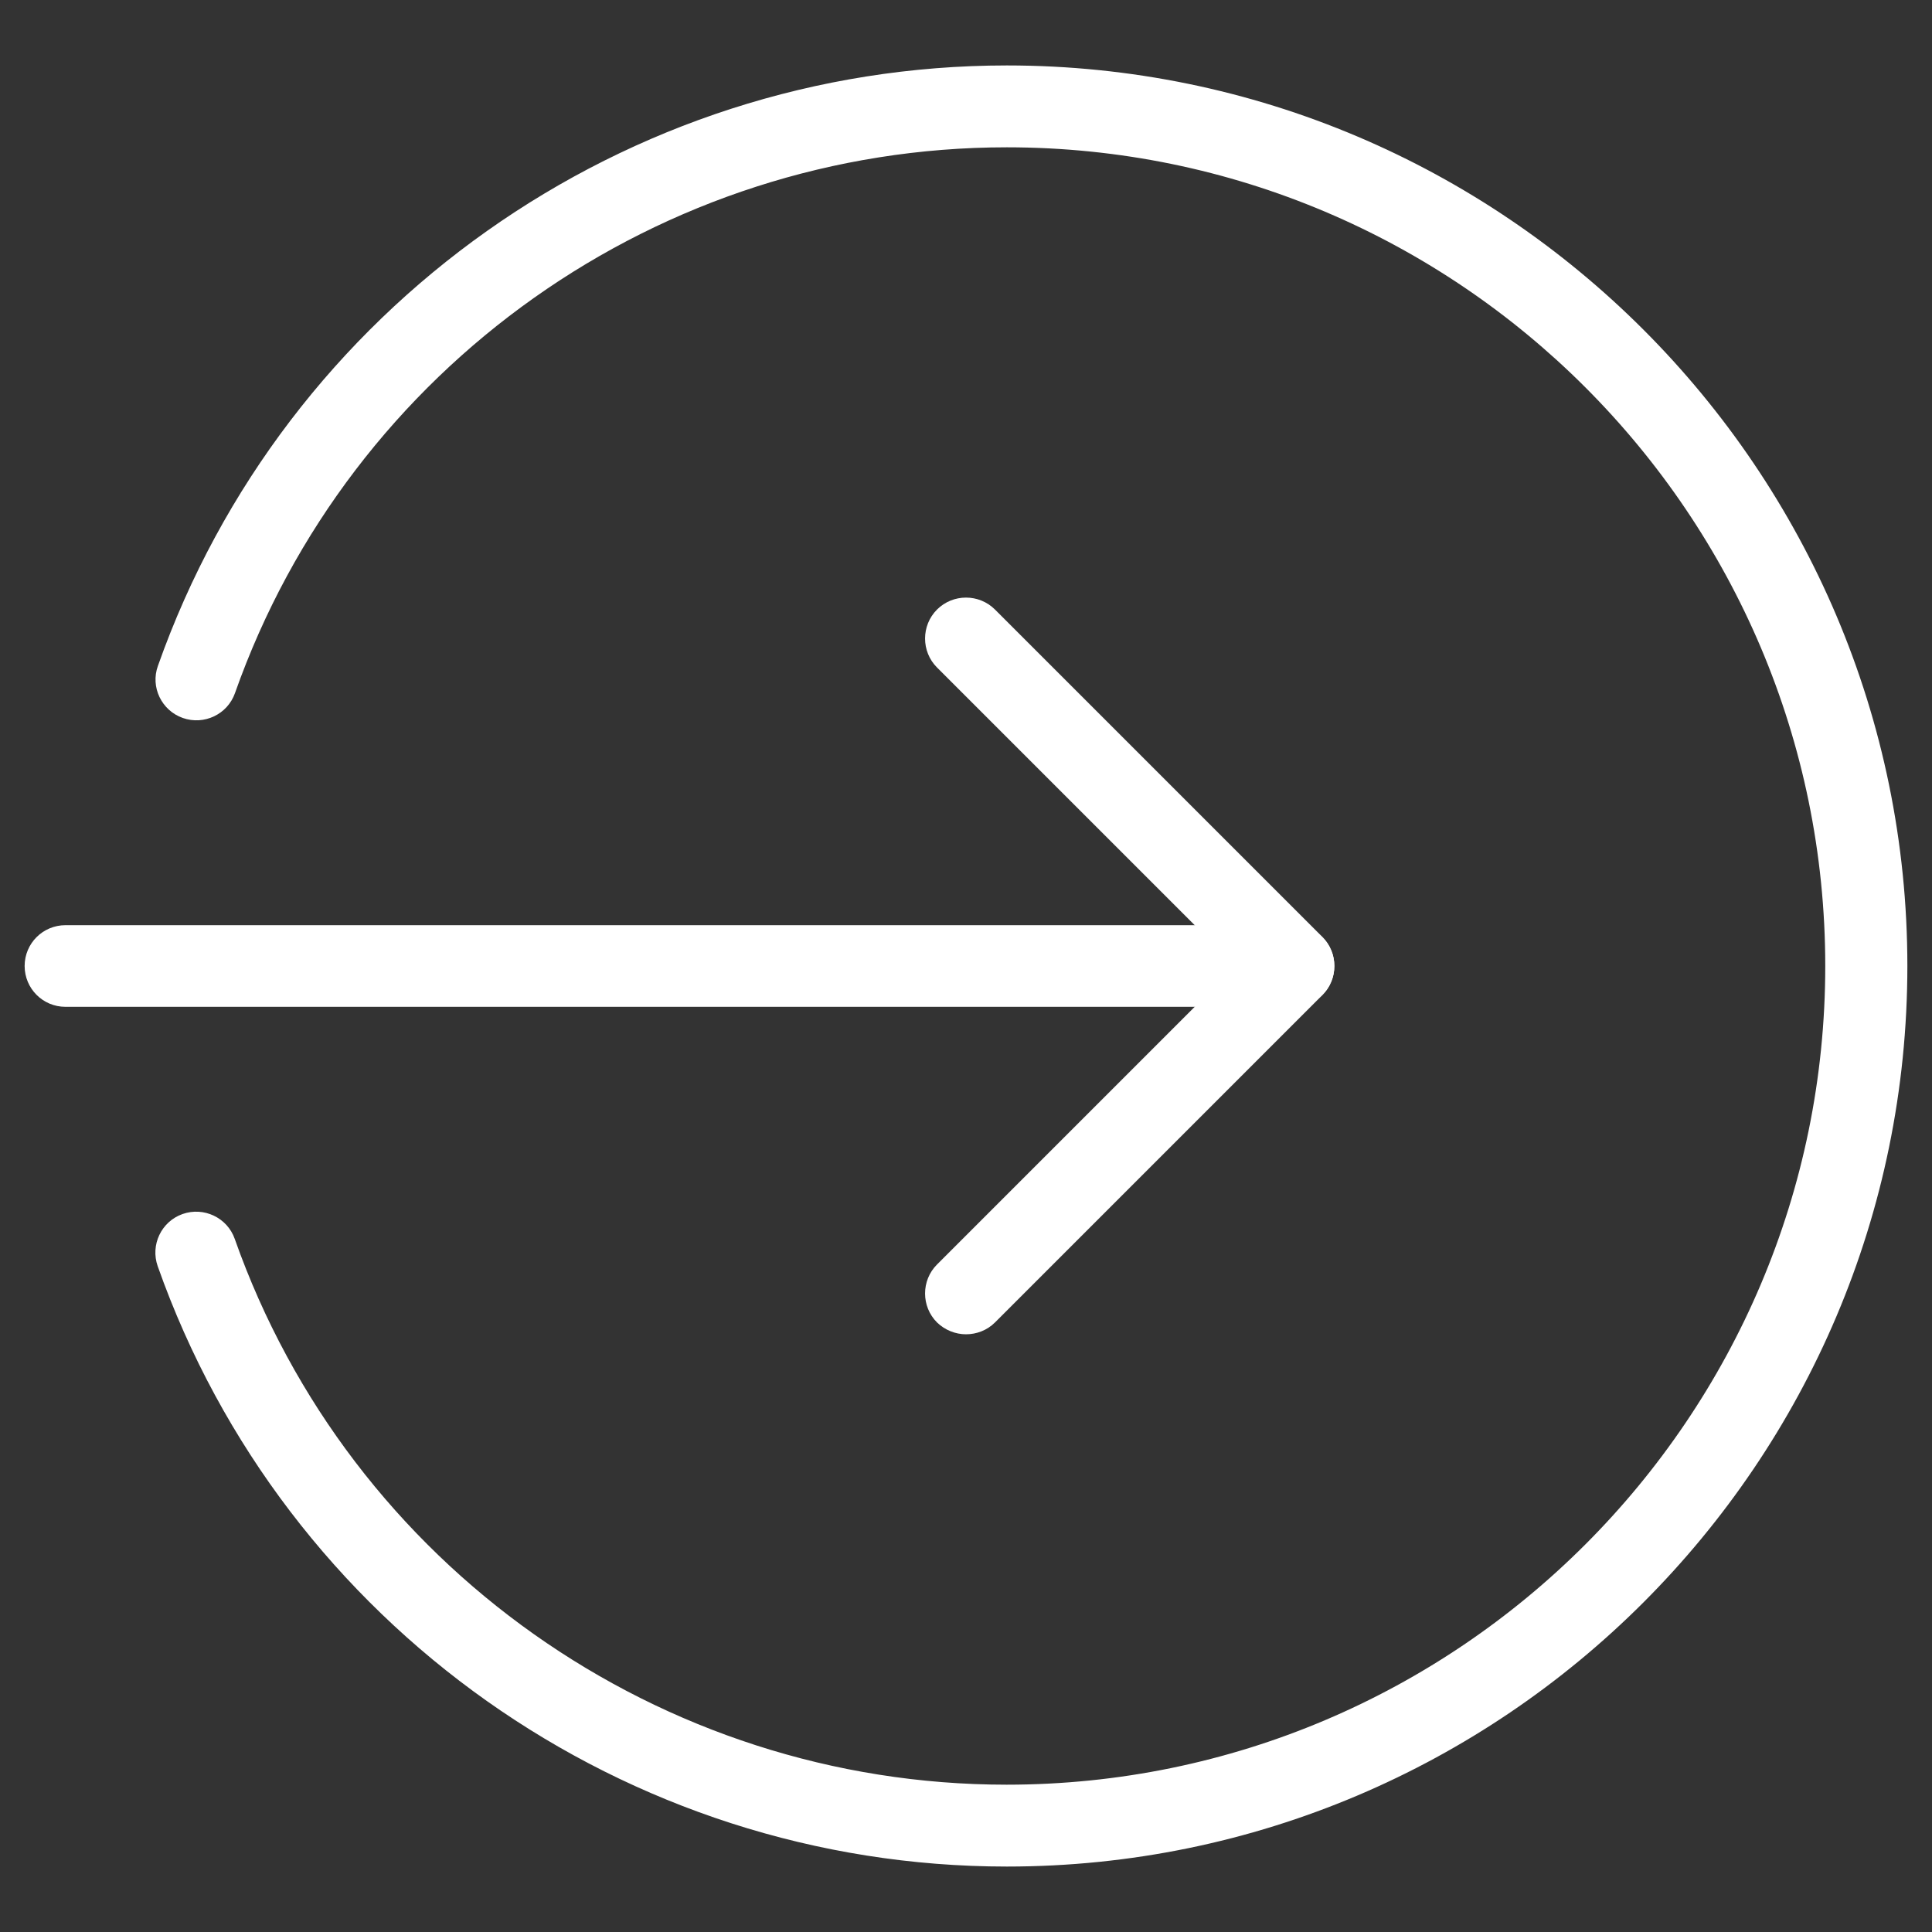
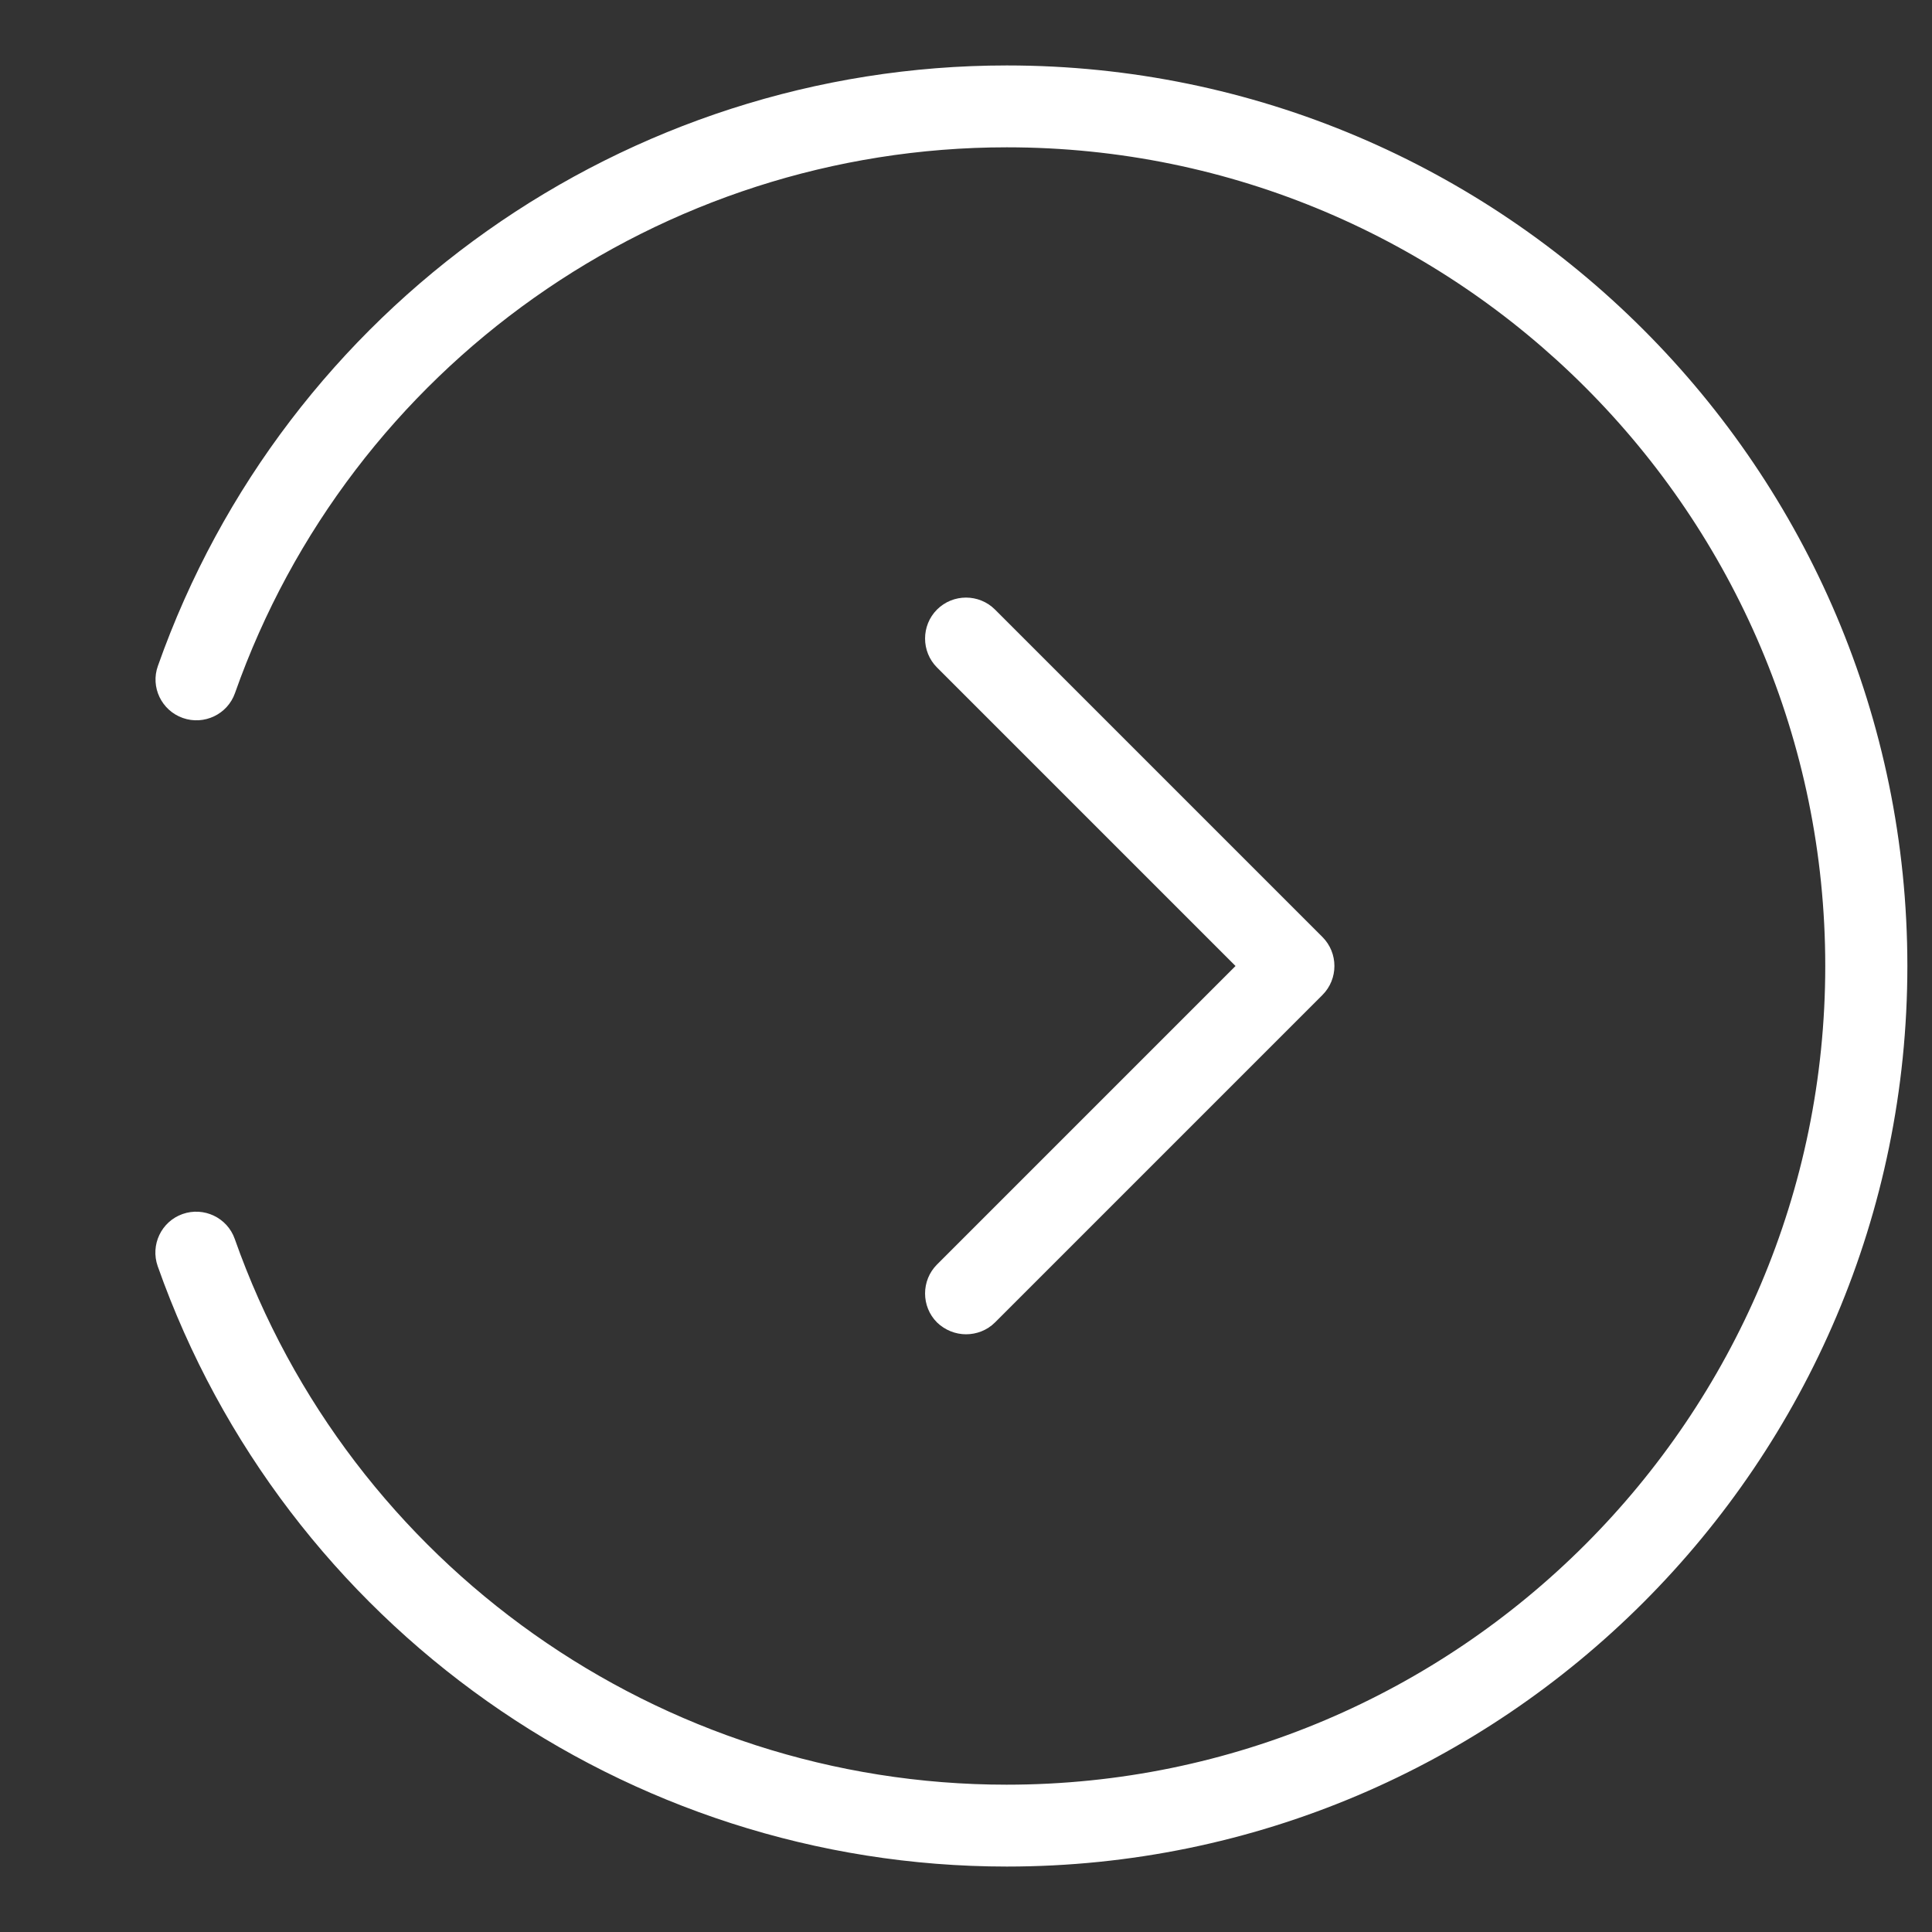
<svg xmlns="http://www.w3.org/2000/svg" version="1.1" id="Capa_1" x="0px" y="0px" viewBox="0 0 80 80" style="enable-background:new 0 0 80 80;" xml:space="preserve">
  <rect x="0" y="0" width="80" height="80" fill="#333333" stroke="none" />
  <style type="text/css">
	.st0{opacity:0.6;}
	.st1{opacity:0.5;}
	.st2{fill:#FFFFFF;}
	.st3{opacity:0.8;clip-path:url(#SVGID_2_);fill:url(#SVGID_3_);}
	.st4{opacity:0.8;fill:url(#SVGID_6_);}
	.st5{fill:#E8259E;}
	.st6{fill:#56E528;}
	.st7{fill:#12405C;}
	.st8{fill:url(#SVGID_7_);}
	.st9{opacity:0.8;fill:#FFFFFF;}
	.st10{fill:url(#SVGID_8_);}
	.st11{fill:url(#SVGID_9_);}
	.st12{fill:url(#SVGID_10_);}
	.st13{fill:url(#SVGID_11_);}
	.st14{fill:url(#SVGID_12_);}
	.st15{fill:url(#SVGID_13_);}
	.st16{fill:url(#SVGID_14_);}
	.st17{fill:url(#SVGID_15_);}
	.st18{fill:url(#SVGID_16_);}
	.st19{fill:url(#SVGID_17_);}
	.st20{fill:url(#SVGID_18_);}
	.st21{fill:url(#SVGID_19_);}
	.st22{fill:url(#SVGID_20_);}
	.st23{opacity:0.57;fill:#FFFFFF;}
	.st24{opacity:0.76;}
	.st25{fill:url(#SVGID_21_);}
	.st26{fill:url(#SVGID_22_);}
	.st27{fill:url(#SVGID_23_);}
	.st28{fill:url(#SVGID_24_);}
	.st29{opacity:0.2;fill:#FFFFFF;}
	.st30{opacity:0.63;fill:url(#SVGID_25_);}
	.st31{opacity:0.63;fill:url(#SVGID_26_);}
	.st32{opacity:0.63;fill:url(#SVGID_27_);}
	.st33{fill:url(#SVGID_28_);}
	.st34{opacity:0.63;fill:url(#SVGID_29_);}
	.st35{opacity:0.63;fill:url(#SVGID_30_);}
	.st36{opacity:0.63;fill:url(#SVGID_31_);}
	.st37{fill:url(#SVGID_32_);}
	.st38{opacity:0.63;fill:url(#SVGID_33_);}
	.st39{opacity:0.63;fill:url(#SVGID_34_);}
	.st40{opacity:0.63;fill:url(#SVGID_35_);}
	.st41{opacity:0.63;fill:url(#SVGID_36_);}
	.st42{opacity:0.63;fill:url(#SVGID_37_);}
	.st43{opacity:0.63;fill:url(#SVGID_38_);}
	.st44{fill:url(#SVGID_39_);}
	.st45{fill:url(#SVGID_40_);}
	.st46{fill:url(#SVGID_41_);}
	.st47{fill:url(#SVGID_42_);}
	.st48{fill:url(#SVGID_43_);}
	.st49{fill:url(#SVGID_44_);}
	.st50{fill:url(#SVGID_45_);}
	.st51{fill:url(#SVGID_46_);}
	.st52{fill:url(#SVGID_47_);}
	.st53{fill:url(#SVGID_48_);}
	.st54{fill:url(#SVGID_49_);}
	.st55{fill:url(#SVGID_50_);}
	.st56{fill:url(#SVGID_51_);}
	.st57{fill:url(#SVGID_52_);}
	.st58{fill:url(#SVGID_53_);}
	.st59{fill:url(#SVGID_54_);}
	.st60{fill:url(#SVGID_55_);}
	.st61{fill:url(#SVGID_56_);}
	.st62{fill:url(#SVGID_57_);}
	.st63{fill:url(#SVGID_58_);}
	.st64{fill:url(#SVGID_59_);}
	.st65{fill:url(#SVGID_60_);}
	.st66{fill:url(#SVGID_61_);}
	.st67{opacity:0.17;fill:#006177;}
	.st68{fill:url(#SVGID_62_);}
	.st69{fill:url(#SVGID_63_);}
	.st70{fill:url(#SVGID_64_);}
	.st71{fill:url(#SVGID_65_);}
	.st72{fill:url(#SVGID_66_);}
	.st73{fill:url(#SVGID_67_);}
	.st74{fill:url(#SVGID_68_);}
	.st75{fill:url(#SVGID_69_);}
	.st76{fill:url(#SVGID_70_);}
	.st77{fill:url(#SVGID_71_);}
	.st78{fill:url(#SVGID_72_);}
	.st79{fill:url(#SVGID_73_);}
	.st80{fill:url(#SVGID_74_);}
	.st81{fill:url(#SVGID_75_);}
	.st82{fill:url(#SVGID_76_);}
	.st83{fill:url(#SVGID_77_);}
	.st84{fill:url(#SVGID_78_);}
	.st85{fill:url(#SVGID_79_);}
	.st86{fill:url(#SVGID_80_);}
	.st87{fill:url(#SVGID_81_);}
	.st88{fill:url(#SVGID_82_);}
	.st89{fill:url(#SVGID_83_);}
	.st90{opacity:0.63;fill:url(#SVGID_84_);}
	.st91{opacity:0.63;fill:url(#SVGID_85_);}
	.st92{opacity:0.63;fill:url(#SVGID_86_);}
	.st93{fill:url(#SVGID_87_);}
	.st94{opacity:0.63;fill:url(#SVGID_88_);}
	.st95{opacity:0.63;fill:url(#SVGID_89_);}
	.st96{opacity:0.63;fill:url(#SVGID_90_);}
	.st97{fill:url(#SVGID_91_);}
	.st98{opacity:0.63;fill:url(#SVGID_92_);}
	.st99{opacity:0.63;fill:url(#SVGID_93_);}
	.st100{opacity:0.63;fill:url(#SVGID_94_);}
	.st101{opacity:0.63;fill:url(#SVGID_95_);}
	.st102{opacity:0.63;fill:url(#SVGID_96_);}
	.st103{opacity:0.63;fill:url(#SVGID_97_);}
	.st104{fill:url(#SVGID_98_);}
	.st105{fill:url(#SVGID_99_);}
	.st106{fill:url(#SVGID_100_);}
	.st107{fill:url(#SVGID_101_);}
	.st108{fill:url(#SVGID_102_);}
	.st109{fill:url(#SVGID_103_);}
	.st110{fill:url(#SVGID_104_);}
	.st111{fill:url(#SVGID_105_);}
	.st112{fill:url(#SVGID_106_);}
	.st113{fill:url(#SVGID_107_);}
	.st114{fill:url(#SVGID_108_);}
	.st115{fill:url(#SVGID_109_);}
	.st116{opacity:0.3;fill:#004F64;}
	.st117{fill:url(#SVGID_110_);}
	.st118{fill:url(#SVGID_111_);}
	.st119{fill:url(#SVGID_112_);}
	.st120{fill:url(#SVGID_113_);}
	.st121{fill:url(#SVGID_114_);}
	.st122{fill:url(#SVGID_115_);}
	.st123{fill:url(#SVGID_116_);}
	.st124{fill:url(#SVGID_117_);}
	.st125{fill:url(#SVGID_118_);}
	.st126{fill:url(#SVGID_119_);}
	.st127{fill:url(#SVGID_120_);}
	.st128{fill:url(#SVGID_121_);}
	.st129{fill:url(#SVGID_122_);}
	.st130{fill:url(#SVGID_123_);}
	.st131{fill:url(#SVGID_124_);}
	.st132{fill:url(#SVGID_125_);}
	.st133{fill:url(#SVGID_126_);}
	.st134{fill:url(#SVGID_127_);}
	.st135{fill:url(#SVGID_128_);}
	.st136{fill:url(#SVGID_129_);}
	.st137{fill:url(#SVGID_130_);}
	.st138{fill:url(#SVGID_131_);}
	.st139{fill:url(#SVGID_132_);}
	.st140{fill:url(#SVGID_133_);}
	.st141{fill:url(#SVGID_134_);}
	.st142{fill:url(#SVGID_135_);}
	.st143{fill:url(#SVGID_136_);}
	.st144{fill:url(#SVGID_137_);}
	.st145{fill:url(#SVGID_138_);}
	.st146{fill:url(#SVGID_139_);}
	.st147{fill:url(#SVGID_140_);}
	.st148{fill:url(#SVGID_141_);}
	.st149{fill:url(#SVGID_142_);}
	.st150{fill:url(#SVGID_143_);}
	.st151{fill:url(#SVGID_144_);}
	.st152{fill:url(#SVGID_145_);}
	.st153{fill:url(#SVGID_146_);}
	.st154{fill:url(#SVGID_147_);}
	.st155{fill:url(#SVGID_148_);}
	.st156{opacity:0.78;fill:#FFFFFF;}
	.st157{fill:url(#SVGID_149_);}
	.st158{fill:url(#SVGID_150_);}
	.st159{fill:url(#SVGID_151_);}
	.st160{fill:url(#SVGID_152_);}
	.st161{fill:url(#SVGID_153_);}
	.st162{fill:url(#SVGID_154_);}
	.st163{fill:url(#SVGID_155_);}
	.st164{fill:url(#SVGID_156_);}
	.st165{fill:url(#SVGID_157_);}
	.st166{fill:url(#SVGID_158_);}
	.st167{fill:#009AB9;}
	.st168{fill:#423F40;}
	.st169{fill:url(#SVGID_159_);}
	.st170{fill:#1AA2E5;}
	.st171{fill:none;stroke:#12405C;stroke-width:2;stroke-miterlimit:10;}
	.st172{fill:url(#SVGID_160_);}
	.st173{opacity:0.5;clip-path:url(#SVGID_162_);}
	.st174{fill:#FCFDFE;}
	.st175{clip-path:url(#SVGID_164_);fill:url(#SVGID_165_);}
	.st176{opacity:0.5;clip-path:url(#SVGID_164_);}
	.st177{fill:#BEB8F2;}
	.st178{fill:url(#SVGID_166_);}
	.st179{opacity:0.5;clip-path:url(#SVGID_168_);}
	.st180{fill:#97A6B7;}
	.st181{fill:url(#SVGID_169_);}
	.st182{opacity:0.48;fill:#FFFFFF;}
	.st183{fill:#D8DEE8;}
	.st184{opacity:0.3;fill:#D8DEE8;}
	.st185{fill:url(#SVGID_170_);}
	.st186{fill:url(#SVGID_171_);}
	.st187{fill:url(#SVGID_172_);}
	.st188{fill:url(#SVGID_173_);}
	.st189{fill:url(#SVGID_174_);}
	.st190{fill:url(#SVGID_175_);}
	.st191{fill:url(#SVGID_176_);}
	.st192{fill:url(#SVGID_177_);}
	.st193{fill:url(#SVGID_178_);}
	.st194{fill:url(#SVGID_179_);}
	.st195{fill:#26264F;}
	.st196{fill:url(#SVGID_180_);}
	.st197{fill:url(#SVGID_181_);}
	.st198{fill:url(#SVGID_182_);}
	.st199{fill:url(#SVGID_183_);}
	.st200{fill:url(#SVGID_184_);}
	.st201{opacity:0.3;fill:url(#SVGID_185_);}
	.st202{fill:url(#SVGID_186_);}
	.st203{fill:url(#SVGID_187_);}
	.st204{fill:url(#SVGID_188_);}
	.st205{fill:url(#SVGID_189_);}
	.st206{opacity:0.3;fill:url(#SVGID_190_);}
	.st207{fill:#21ED0A;}
	.st208{fill:#EA1BB9;}
	.st209{fill:url(#SVGID_199_);}
	.st210{fill:url(#SVGID_200_);}
	.st211{fill:url(#SVGID_201_);}
	.st212{fill:url(#SVGID_202_);}
	.st213{fill:url(#SVGID_203_);}
	.st214{fill:url(#SVGID_204_);}
	.st215{fill:url(#SVGID_205_);}
	.st216{fill-rule:evenodd;clip-rule:evenodd;fill:url(#SVGID_206_);}
	.st217{fill:url(#SVGID_207_);}
	.st218{fill:url(#SVGID_208_);}
	.st219{fill-rule:evenodd;clip-rule:evenodd;fill:url(#SVGID_209_);}
	.st220{fill:url(#SVGID_210_);}
	.st221{fill:url(#SVGID_211_);}
	.st222{fill:url(#SVGID_212_);}
	.st223{fill:url(#SVGID_213_);}
	.st224{fill:url(#SVGID_214_);}
	.st225{fill:none;stroke:#FFFFFF;stroke-width:2;stroke-miterlimit:10;}
	.st226{clip-path:url(#SVGID_216_);fill:#FFFFFF;}
	.st227{opacity:0.17;clip-path:url(#SVGID_216_);fill:#006177;}
	.st228{clip-path:url(#SVGID_216_);fill:#009AB9;}
	.st229{opacity:0.5;clip-path:url(#SVGID_216_);fill:#0C1C6D;}
	.st230{opacity:0.3;clip-path:url(#SVGID_216_);fill:#004F64;}
	.st231{clip-path:url(#SVGID_216_);fill:#12405C;}
	.st232{clip-path:url(#SVGID_216_);fill:url(#SVGID_217_);}
	.st233{fill:#1E120D;}
	.st234{fill-rule:evenodd;clip-rule:evenodd;fill:#FFFFFF;}
	.st235{fill-rule:evenodd;clip-rule:evenodd;fill:#75B73B;}
	.st236{clip-path:url(#SVGID_219_);fill:#FFFFFF;}
	.st237{opacity:0.17;clip-path:url(#SVGID_219_);fill:#006177;}
	.st238{clip-path:url(#SVGID_219_);fill:#009AB9;}
	.st239{opacity:0.5;clip-path:url(#SVGID_219_);fill:#0C1C6D;}
	.st240{opacity:0.3;clip-path:url(#SVGID_219_);fill:#004F64;}
	.st241{clip-path:url(#SVGID_219_);fill:#12405C;}
	.st242{clip-path:url(#SVGID_219_);fill:url(#SVGID_220_);}
	.st243{fill:url(#SVGID_229_);}
	.st244{fill:url(#SVGID_230_);}
	.st245{fill:url(#SVGID_231_);}
	.st246{fill:url(#SVGID_232_);}
	.st247{fill:url(#SVGID_233_);}
	.st248{fill:url(#SVGID_234_);}
	.st249{fill:url(#SVGID_235_);}
	.st250{fill:url(#SVGID_236_);}
	.st251{fill:url(#SVGID_237_);}
	.st252{fill:url(#SVGID_238_);}
	.st253{fill:#E9EBEC;}
	.st254{fill:#C1C1C1;}
	.st255{fill-rule:evenodd;clip-rule:evenodd;fill:url(#SVGID_239_);}
	.st256{fill:url(#SVGID_240_);}
	.st257{fill:url(#SVGID_241_);}
	.st258{fill:url(#SVGID_242_);}
	.st259{fill:url(#SVGID_243_);}
	.st260{fill:url(#SVGID_244_);}
	.st261{fill:url(#SVGID_245_);}
	.st262{fill:url(#SVGID_246_);}
	.st263{fill:url(#SVGID_247_);}
	.st264{fill:url(#SVGID_248_);}
	.st265{fill:url(#SVGID_249_);}
	.st266{fill:url(#SVGID_250_);}
	.st267{fill:url(#SVGID_251_);}
	.st268{fill:url(#SVGID_252_);}
	.st269{fill:url(#SVGID_253_);}
	.st270{fill:url(#SVGID_254_);}
	.st271{fill:url(#SVGID_255_);}
	.st272{fill:url(#SVGID_256_);}
	.st273{fill:url(#SVGID_257_);}
	.st274{fill:url(#SVGID_258_);}
	.st275{fill:url(#SVGID_259_);}
	.st276{fill:url(#SVGID_260_);}
	.st277{fill:url(#SVGID_261_);}
	.st278{fill:url(#SVGID_262_);}
	.st279{fill:url(#SVGID_263_);}
	.st280{fill:url(#SVGID_264_);}
	.st281{fill:url(#SVGID_265_);}
	.st282{fill:url(#SVGID_266_);}
	.st283{fill:url(#SVGID_267_);}
	.st284{fill:url(#SVGID_268_);}
	.st285{fill:url(#SVGID_269_);}
	.st286{fill:url(#SVGID_270_);}
	.st287{fill:url(#SVGID_271_);}
	.st288{fill:url(#SVGID_272_);}
	.st289{fill:url(#SVGID_273_);}
	.st290{fill:url(#SVGID_274_);}
	.st291{fill:url(#SVGID_275_);}
	.st292{fill:url(#SVGID_276_);}
	.st293{fill:url(#SVGID_277_);}
	.st294{fill:url(#SVGID_278_);}
	.st295{fill:url(#SVGID_279_);}
	.st296{fill:url(#SVGID_280_);}
	.st297{fill:url(#SVGID_281_);}
	.st298{fill:url(#SVGID_282_);}
	.st299{fill:url(#SVGID_283_);}
	.st300{fill:url(#SVGID_284_);}
	.st301{fill:url(#SVGID_285_);}
	.st302{fill:url(#SVGID_286_);}
	.st303{fill:url(#SVGID_287_);}
	.st304{fill:url(#SVGID_288_);}
	.st305{fill:url(#SVGID_289_);}
	.st306{fill:url(#SVGID_290_);}
	.st307{fill:url(#SVGID_291_);}
	.st308{fill:url(#SVGID_292_);}
	.st309{fill:url(#SVGID_293_);}
	.st310{fill:url(#SVGID_294_);}
	.st311{opacity:0.5;clip-path:url(#SVGID_296_);}
	.st312{clip-path:url(#SVGID_298_);fill:url(#SVGID_299_);}
	.st313{opacity:0.5;clip-path:url(#SVGID_298_);}
	.st314{fill:url(#SVGID_300_);}
	.st315{opacity:0.5;clip-path:url(#SVGID_302_);}
	.st316{fill:url(#SVGID_303_);}
	.st317{fill-rule:evenodd;clip-rule:evenodd;fill:url(#SVGID_304_);}
	.st318{fill:url(#SVGID_305_);}
	.st319{fill:url(#SVGID_306_);}
	.st320{fill:url(#SVGID_307_);}
	.st321{fill:url(#SVGID_308_);}
	.st322{fill:url(#SVGID_309_);}
	.st323{fill:url(#SVGID_310_);}
	.st324{fill:url(#SVGID_311_);}
	.st325{fill:url(#SVGID_312_);}
	.st326{fill:url(#SVGID_313_);}
	.st327{fill:url(#SVGID_314_);}
	.st328{fill:url(#SVGID_315_);}
	.st329{fill:url(#SVGID_316_);}
	.st330{fill:url(#SVGID_317_);}
	.st331{fill:url(#SVGID_318_);}
	.st332{fill:url(#SVGID_319_);}
	.st333{fill:url(#SVGID_320_);}
	.st334{fill:url(#SVGID_321_);}
	.st335{fill:url(#SVGID_322_);}
	.st336{fill:url(#SVGID_323_);}
	.st337{fill:url(#SVGID_324_);}
	.st338{opacity:0.3;fill:url(#SVGID_325_);}
	.st339{fill:url(#SVGID_326_);}
	.st340{fill:url(#SVGID_327_);}
	.st341{fill:url(#SVGID_328_);}
	.st342{fill:url(#SVGID_329_);}
	.st343{opacity:0.3;fill:url(#SVGID_330_);}
	.st344{fill:#CE0505;}
	.st345{fill:#1E110C;}
	.st346{clip-path:url(#SVGID_340_);fill:#FFFFFF;}
	.st347{opacity:0.17;clip-path:url(#SVGID_340_);fill:#006178;}
	.st348{clip-path:url(#SVGID_340_);fill:#0099B8;}
	.st349{opacity:0.5;clip-path:url(#SVGID_340_);fill:#262E60;}
	.st350{opacity:0.3;clip-path:url(#SVGID_340_);fill:#034F65;}
	.st351{clip-path:url(#SVGID_340_);fill:#11405C;}
	.st352{clip-path:url(#SVGID_340_);fill:url(#SVGID_341_);}
	.st353{clip-path:url(#SVGID_343_);fill:#FFFFFF;}
	.st354{opacity:0.17;clip-path:url(#SVGID_343_);fill:#006178;}
	.st355{clip-path:url(#SVGID_343_);fill:#0099B8;}
	.st356{opacity:0.5;clip-path:url(#SVGID_343_);fill:#262E60;}
	.st357{opacity:0.3;clip-path:url(#SVGID_343_);fill:#034F65;}
	.st358{clip-path:url(#SVGID_343_);fill:#11405C;}
	.st359{clip-path:url(#SVGID_343_);fill:url(#SVGID_344_);}
</style>
  <g>
    <g>
-       <path class="st2" d="M53.56,41.69H2.71c-0.94,0-1.69-0.76-1.69-1.69c0-0.94,0.76-1.69,1.69-1.69h50.85c0.94,0,1.69,0.76,1.69,1.69    C55.25,40.94,54.5,41.69,53.56,41.69z" />
-     </g>
+       </g>
    <g>
      <path class="st2" d="M40,55.25c-0.43,0-0.87-0.17-1.2-0.49c-0.66-0.66-0.66-1.74,0-2.4L51.16,40L38.8,27.64    c-0.66-0.66-0.66-1.74,0-2.4c0.66-0.66,1.74-0.66,2.4,0L54.76,38.8c0.66,0.66,0.66,1.74,0,2.4L41.2,54.76    C40.87,55.09,40.43,55.25,40,55.25z" />
    </g>
    <g>
      <path class="st2" d="M41.69,77.29c-15.78,0-29.91-9.99-35.16-24.86c-0.31-0.88,0.15-1.85,1.03-2.16c0.88-0.31,1.85,0.15,2.16,1.03    c4.77,13.52,17.62,22.6,31.96,22.6c18.69,0,33.9-15.21,33.9-33.9S60.39,6.1,41.69,6.1c-14.35,0-27.19,9.08-31.96,22.6    c-0.31,0.88-1.28,1.34-2.16,1.03c-0.88-0.31-1.35-1.28-1.03-2.16C11.79,12.7,25.91,2.71,41.69,2.71    c20.56,0,37.29,16.73,37.29,37.29S62.26,77.29,41.69,77.29z" />
    </g>
  </g>
</svg>